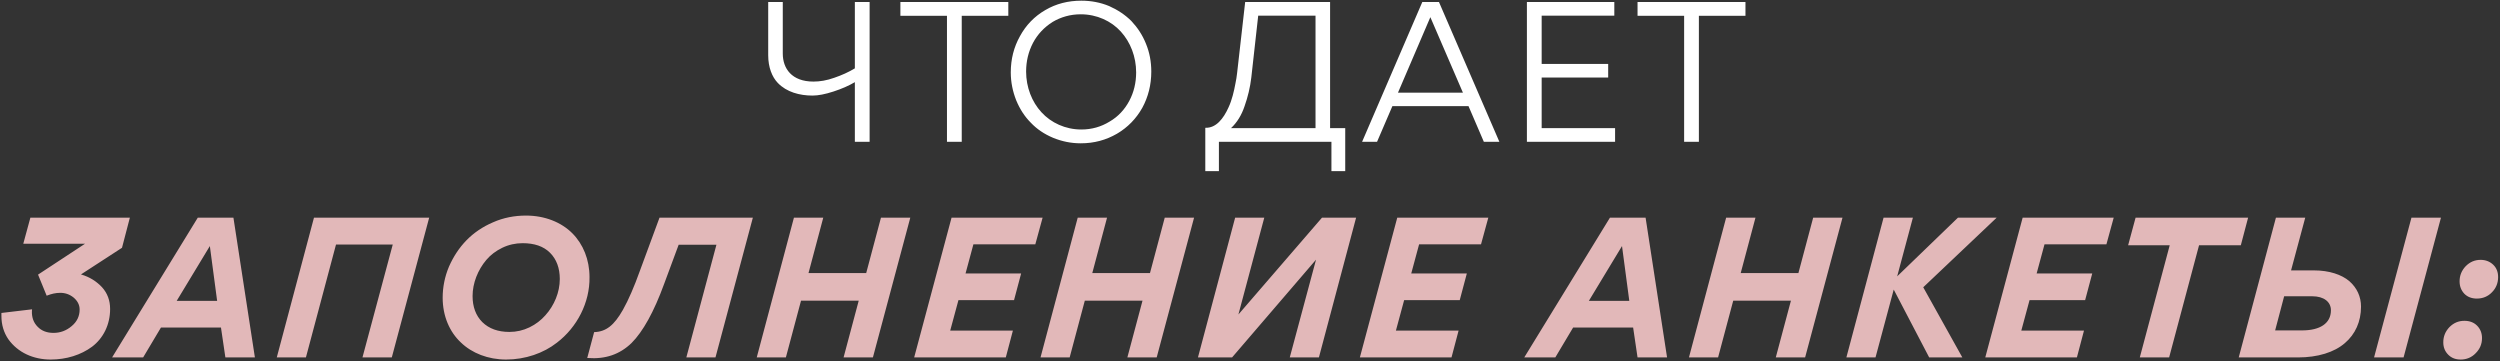
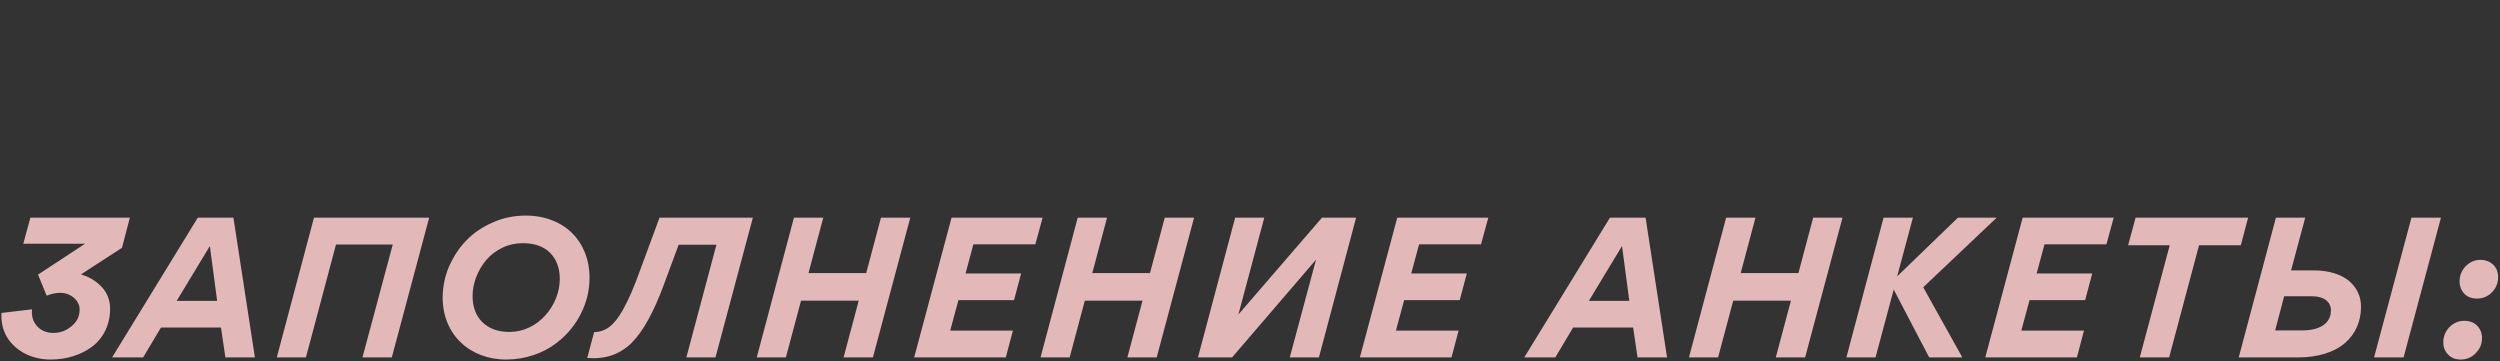
<svg xmlns="http://www.w3.org/2000/svg" width="1252" height="181" viewBox="0 0 1252 181" fill="none">
  <rect x="0" y="0" width="1252" height="181" fill="#333333" stroke="none" />
-   <path d="M428.111 71V41.144C425.039 42.968 421.487 44.504 417.359 45.848C413.231 47.192 409.775 47.864 406.895 47.864C400.463 47.864 393.935 46.136 389.519 41.528C386.639 38.552 384.719 33.656 384.719 27.704V1.016H392.015V26.84C392.015 34.232 396.431 40.856 407.375 40.856C410.639 40.856 414.095 40.28 417.839 38.936C421.487 37.688 424.943 36.152 428.111 34.232V1.016H435.503V71H428.111ZM504.964 1.016V7.928H481.636V71H474.244V7.928H450.916V1.016H504.964ZM576.566 35.864C576.566 42.488 575.03 48.536 572.054 54.008C568.982 59.48 564.758 63.8 559.382 66.968C553.91 70.136 547.958 71.768 541.238 71.768C536.342 71.768 531.734 70.808 527.318 68.984C522.998 67.16 519.254 64.664 516.182 61.4C513.11 58.328 510.71 54.584 508.886 50.168C507.158 45.752 506.198 41.144 506.198 36.248C506.198 29.624 507.734 23.576 510.806 18.104C513.782 12.632 518.006 8.216 523.478 5.048C528.854 1.88 534.902 0.344 541.526 0.344C546.422 0.344 551.03 1.208 555.446 3.032C559.766 4.952 563.51 7.448 566.582 10.52C569.654 13.784 572.15 17.528 573.878 21.848C575.702 26.264 576.566 30.872 576.566 35.864ZM568.982 36.248C568.982 28.376 566.102 21.08 561.302 15.8C556.502 10.52 549.302 7.16 541.238 7.16C536.054 7.16 531.35 8.504 527.126 11C522.902 13.688 519.638 17.144 517.334 21.464C515.03 25.88 513.878 30.68 513.878 35.864C513.878 43.64 516.758 51.032 521.558 56.216C526.358 61.496 533.558 64.856 541.526 64.856C546.71 64.856 551.414 63.512 555.638 60.92C559.958 58.424 563.222 54.872 565.526 50.552C567.83 46.232 568.982 41.432 568.982 36.248ZM610.428 85.688H603.612V63.992H603.708C608.988 64.184 612.732 59.384 615.228 53.816C616.956 50.168 618.012 45.56 618.684 41.912C619.068 40.088 619.356 38.36 619.548 36.536L623.58 1.016H666.108V64.184H673.692V85.688H666.78V71H610.428V85.688ZM630.108 7.832L626.652 38.84C626.076 43.736 624.924 48.536 623.292 53.144C621.756 57.752 619.452 61.4 616.476 64.184H658.812V7.832H630.108ZM720.64 1.016L750.88 71H743.104L735.424 53.144H697.312L689.632 71H682.144L712.288 1.016H720.64ZM732.64 46.424L716.32 8.6L700.096 46.424H732.64ZM805.377 32.024V38.84H772.065V64.184H808.833V71H764.673V1.016H808.449V7.832H772.065V32.024H805.377ZM874.129 1.016V7.928H850.801V71H843.409V7.928H820.081V1.016H874.129Z" fill="white" />
  <path d="M15.209 109.016H65.033L61.097 124.088L40.553 137.432C44.873 138.68 48.329 140.888 51.113 143.864C53.801 146.84 55.145 150.488 55.145 154.712C55.145 162.68 51.689 169.4 46.121 173.624C40.553 177.752 33.257 180.056 25.385 180.056C16.745 180.056 8.969 176.6 4.169 169.88C1.865 166.52 0.713 162.584 0.713 158.264C0.713 157.88 0.713 157.112 0.713 156.728L16.073 154.904L15.977 155.768C15.881 159.032 16.841 161.624 18.857 163.64C20.873 165.752 23.561 166.712 26.825 166.712C30.185 166.712 33.257 165.56 35.849 163.352C38.537 161.144 39.881 158.36 39.881 155C39.881 152.696 38.825 150.68 36.905 149.048C34.889 147.416 32.681 146.648 30.185 146.648C27.977 146.648 25.769 147.128 23.369 148.088L19.049 137.528L42.569 122.072H11.657L15.209 109.016ZM116.9 109.016L127.652 179H112.868L110.66 164.024H80.612L71.684 179H56.132L99.044 109.016H116.9ZM88.484 150.68H108.74L105.092 123.224L88.484 150.68ZM181.523 179L196.691 122.456H168.275L153.203 179H138.611L157.235 109.016H214.932L196.211 179H181.523ZM263.449 107.96C272.857 107.96 281.113 111.32 286.585 116.792C292.057 122.264 295.225 130.04 295.225 138.776C295.417 151.544 288.985 163.928 278.905 171.608C272.185 176.888 263.065 180.056 253.465 180.056C244.441 180.056 236.377 176.888 230.809 171.512C225.145 166.232 221.689 158.264 221.689 149.144C221.689 143.768 222.745 138.488 224.857 133.496C227.065 128.504 229.945 124.088 233.593 120.344C237.241 116.6 241.753 113.528 246.937 111.32C252.121 109.016 257.689 107.96 263.449 107.96ZM236.665 148.28C236.665 153.656 238.297 158.072 241.561 161.336C244.921 164.6 249.433 166.232 255.097 166.232C258.649 166.232 262.009 165.464 265.177 163.928C268.345 162.392 270.937 160.376 273.145 157.88C277.561 152.984 280.345 146.36 280.345 139.736C280.345 134.264 278.713 129.848 275.449 126.584C272.185 123.32 267.577 121.784 261.721 121.784C258.169 121.784 254.713 122.552 251.545 124.088C248.377 125.624 245.689 127.64 243.577 130.136C239.257 135.224 236.665 141.848 236.665 148.28ZM339.877 122.552L332.581 142.232C327.493 156.152 322.021 166.04 316.261 171.8C310.405 177.464 303.205 179.96 294.373 179.288H294.085L297.541 166.328C303.493 166.136 307.525 162.968 311.941 155.192C313.381 152.6 314.821 149.72 316.165 146.552C317.509 143.48 319.045 139.64 320.677 135.032L330.277 109.016H377.029L358.309 179H343.717L358.789 122.552H339.877ZM422.463 179L430.047 150.584H401.151L393.567 179H378.975L397.599 109.016H412.287L404.895 136.76H433.791L441.183 109.016H455.871L437.151 179H422.463ZM503.703 179H457.815L476.535 109.016H522.135L518.487 122.36H487.479L483.543 136.952H511.383L507.831 150.296H479.991L475.863 165.56H507.255L503.703 179ZM564.581 179L572.165 150.584H543.269L535.685 179H521.093L539.717 109.016H554.405L547.013 136.76H575.909L583.301 109.016H597.989L579.269 179H564.581ZM599.933 179L618.557 109.016H633.149L620.189 157.496L662.045 109.016H679.133L660.509 179H645.917L659.069 130.04L617.021 179H599.933ZM726.911 179H681.023L699.743 109.016H745.343L741.695 122.36H710.687L706.751 136.952H734.591L731.039 150.296H703.199L699.071 165.56H730.463L726.911 179ZM824.112 109.016L834.864 179H820.08L817.872 164.024H787.824L778.896 179H763.344L806.256 109.016H824.112ZM795.696 150.68H815.952L812.304 123.224L795.696 150.68ZM889.312 179L896.896 150.584H868L860.416 179H845.824L864.448 109.016H879.136L871.744 136.76H900.64L908.032 109.016H922.72L904 179H889.312ZM966.136 179L948.376 145.016L939.256 179H924.664L943.288 109.016H957.976L950.104 138.392L980.536 109.016H999.928L963.16 143.864L982.744 179H966.136ZM1040.11 179H994.223L1012.94 109.016H1058.54L1054.89 122.36H1023.89L1019.95 136.952H1047.79L1044.24 150.296H1016.4L1012.27 165.56H1043.66L1040.11 179ZM1101.28 122.84L1086.3 179H1071.61L1086.59 122.84H1065.76L1069.5 109.016H1125.85L1122.2 122.84H1101.28ZM1147.36 135.416H1158.88C1166.46 135.416 1172.7 137.528 1176.54 140.792C1180.38 144.152 1182.4 148.568 1182.4 153.56C1182.4 161.048 1179.52 167.384 1174.34 171.8C1169.06 176.408 1160.8 179 1150.82 179H1121.15L1139.78 109.016H1154.46L1147.36 135.416ZM1203.71 179L1222.43 109.016H1207.65L1188.93 179H1203.71ZM1143.9 148.376L1139.39 165.464H1152.93C1161.76 165.464 1167.33 162.008 1167.33 155.384C1167.33 151.16 1163.78 148.376 1158.02 148.376H1143.9ZM1232.34 180.056C1229.74 180.056 1227.73 179.288 1226.1 177.656C1224.46 176.024 1223.6 174.008 1223.6 171.416C1223.6 168.44 1224.66 165.944 1226.67 163.832C1228.78 161.72 1231.18 160.664 1234.16 160.664C1236.75 160.664 1238.86 161.432 1240.5 163.064C1242.13 164.696 1242.99 166.808 1242.99 169.304C1242.99 172.28 1241.94 174.776 1239.82 176.888C1237.81 179 1235.22 180.056 1232.34 180.056ZM1240.4 149.528C1237.9 149.528 1235.79 148.76 1234.16 147.128C1232.62 145.496 1231.76 143.48 1231.76 140.888C1231.76 137.912 1232.82 135.416 1234.83 133.304C1236.94 131.192 1239.34 130.136 1242.32 130.136C1244.82 130.136 1246.93 131 1248.56 132.536C1250.29 134.168 1251.06 136.28 1251.06 138.776C1251.06 141.752 1250 144.344 1247.98 146.36C1245.97 148.472 1243.38 149.528 1240.4 149.528Z" fill="#E2B8B9" />
</svg>